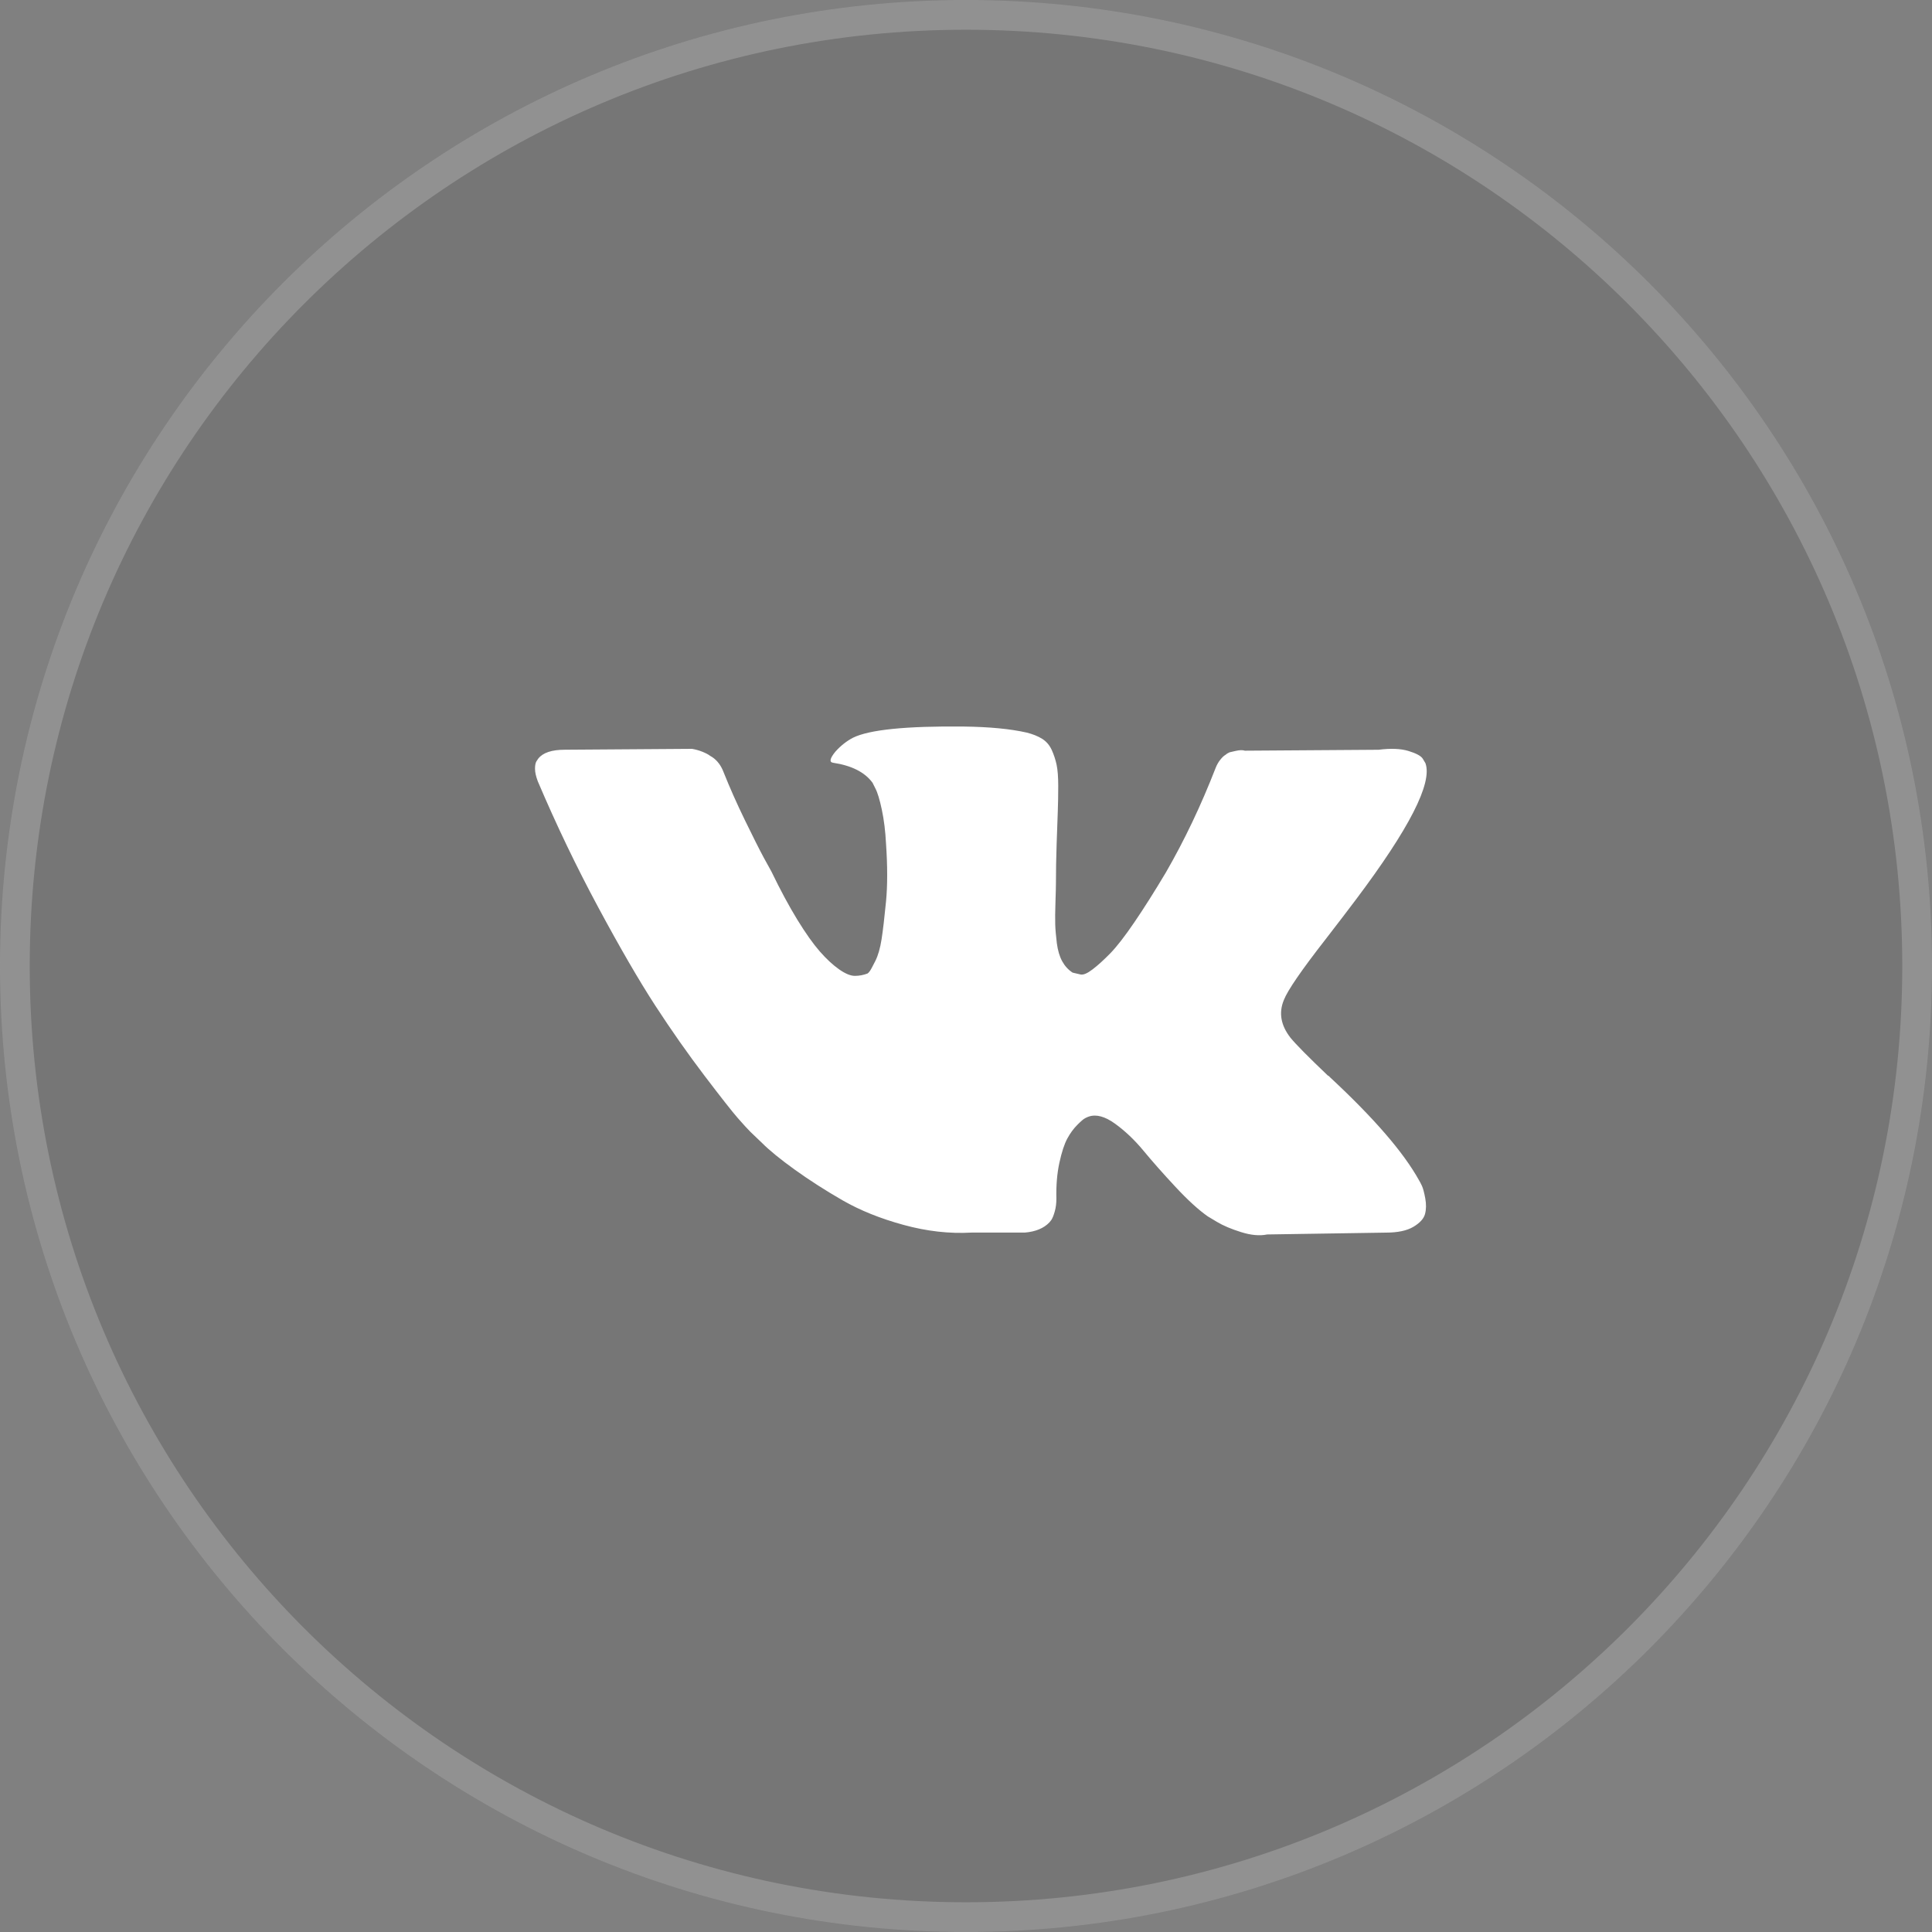
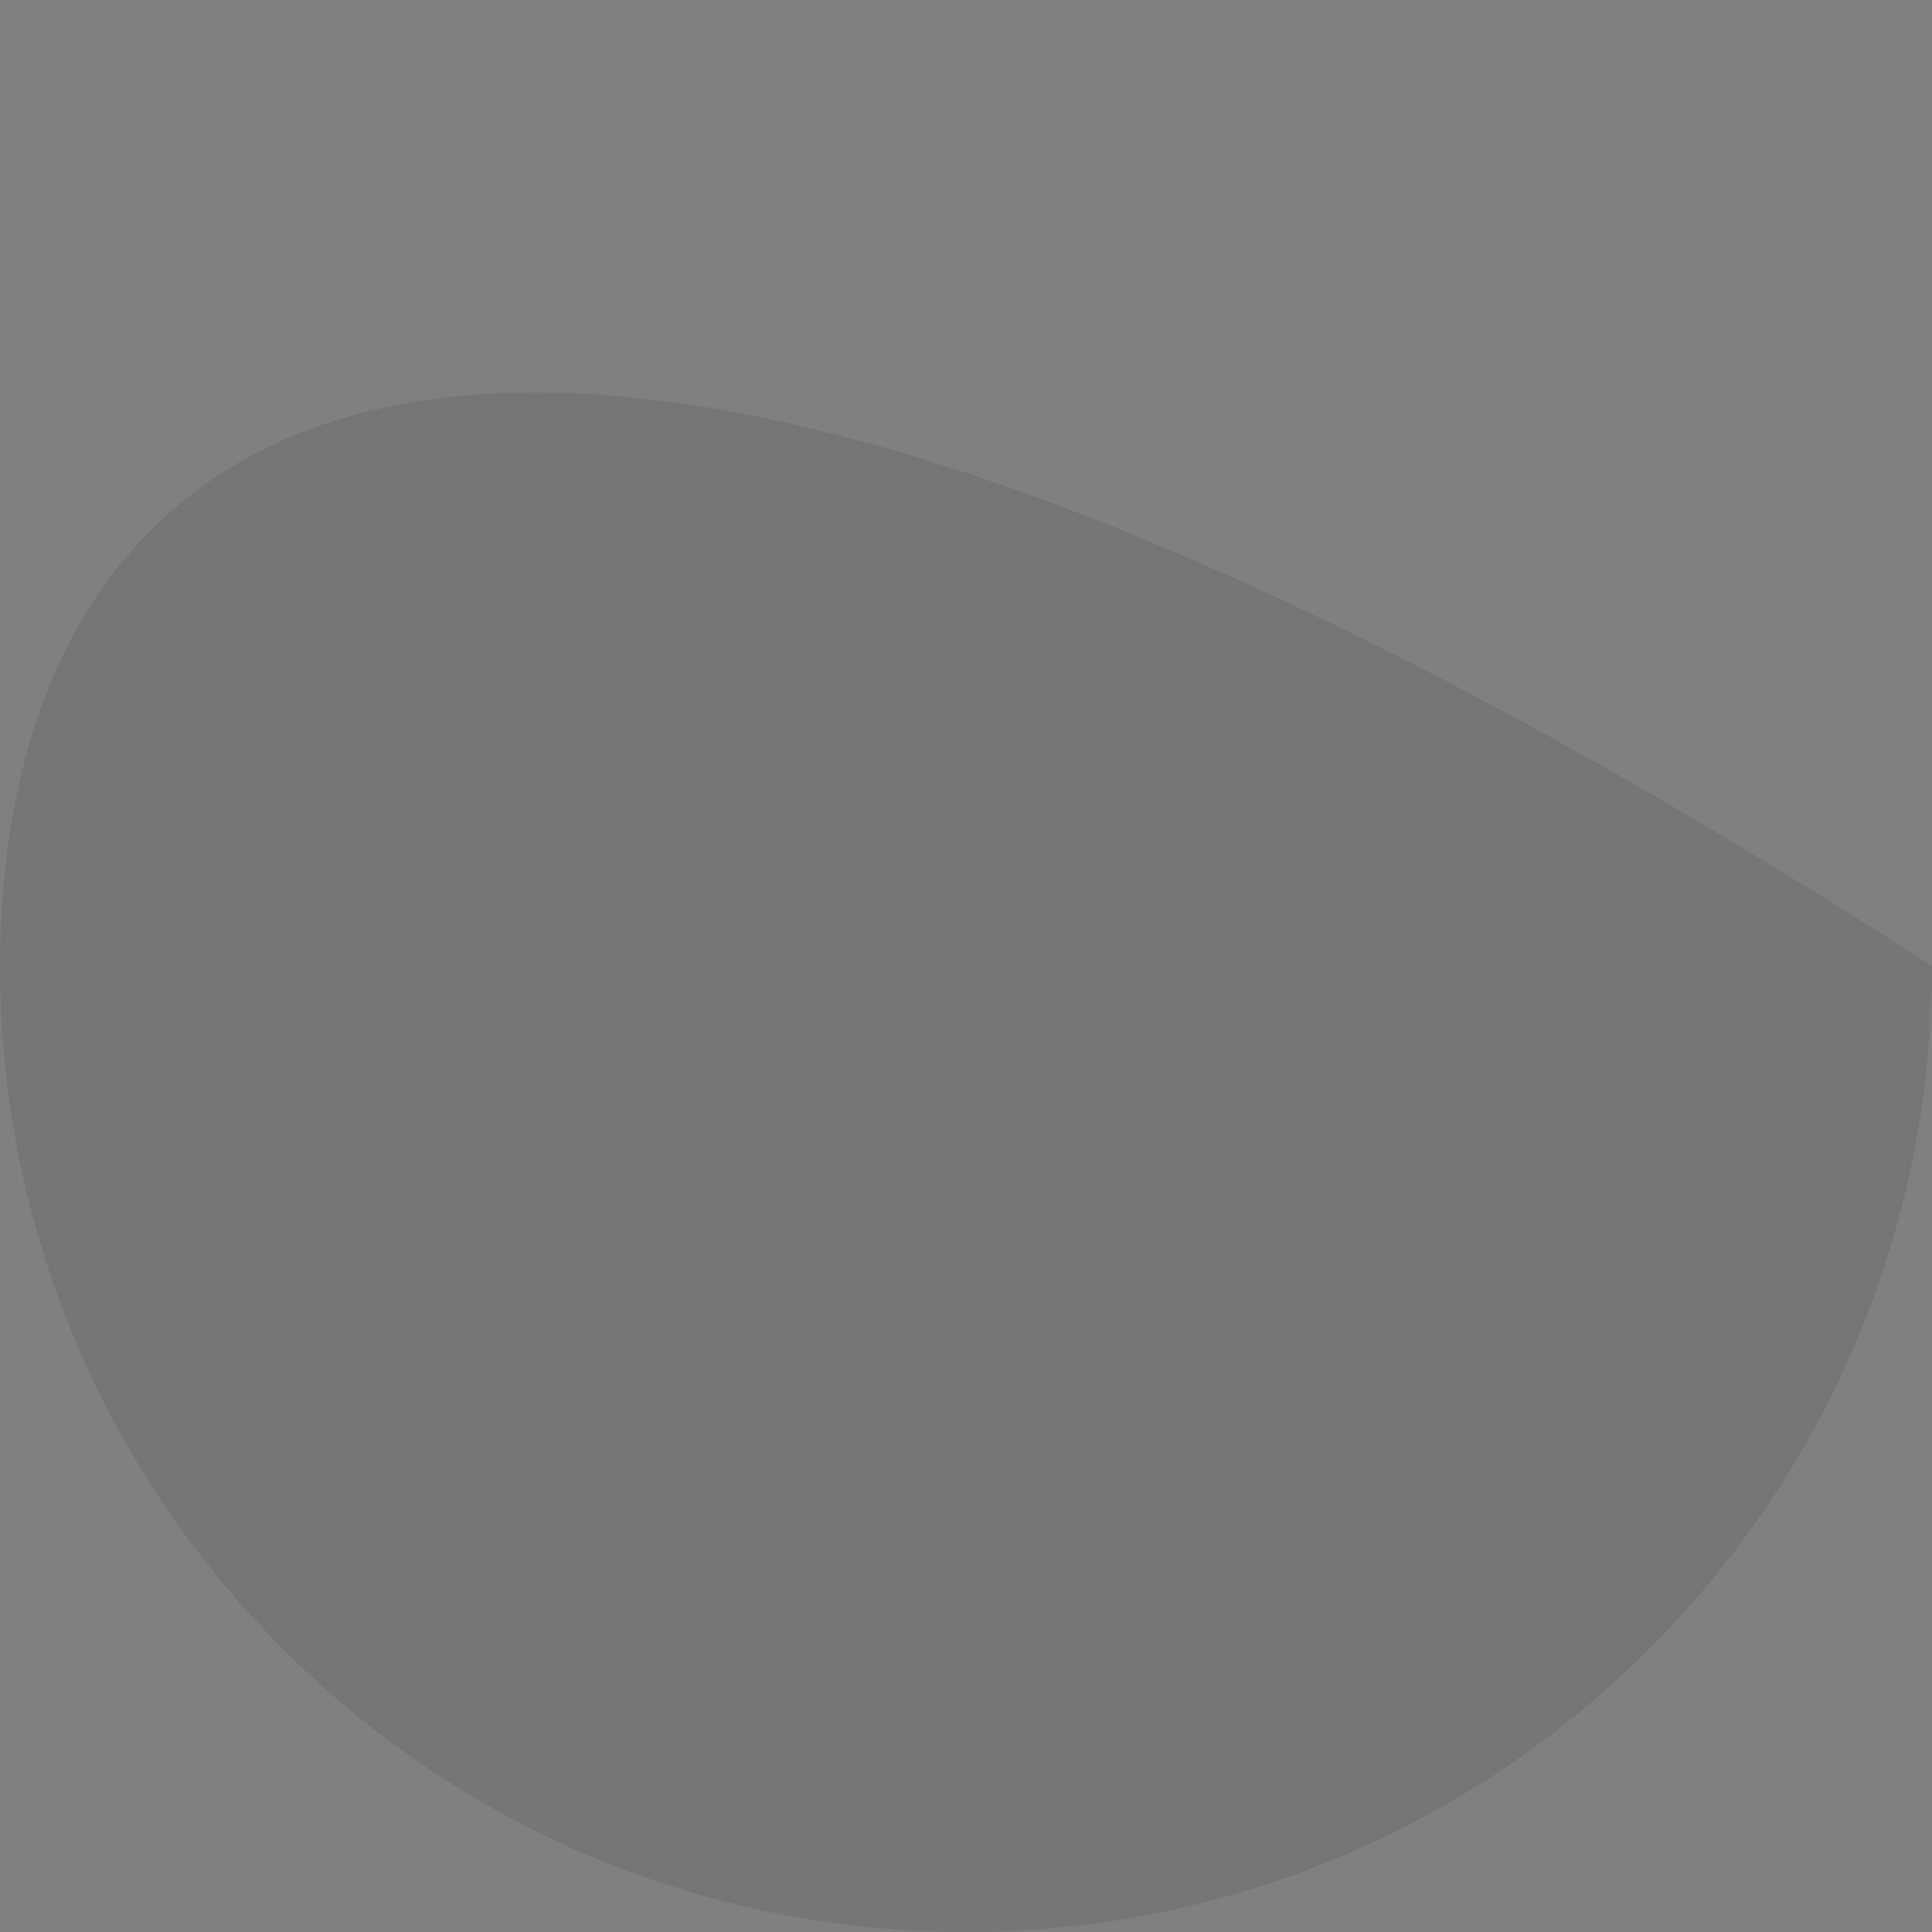
<svg xmlns="http://www.w3.org/2000/svg" width="65" height="65" viewBox="0 0 65 65" fill="none">
  <rect x="0" y="0" width="65" height="65" fill="#808080" stroke="none" />
  <g clip-path="url(#clip0_202_4099)">
-     <path d="M65 32.5C65 14.551 50.449 0 32.5 0C14.551 0 0 14.551 0 32.5C0 50.449 14.551 65 32.5 65C50.449 65 65 50.449 65 32.5Z" fill="#222222" fill-opacity="0.1" />
-     <path d="M64.5 32.5C64.5 14.827 50.173 0.5 32.5 0.5C14.827 0.5 0.5 14.827 0.5 32.5C0.5 50.173 14.827 64.5 32.5 64.5C50.173 64.5 64.5 50.173 64.5 32.5Z" stroke="white" stroke-opacity="0.2" />
+     <path d="M65 32.5C14.551 0 0 14.551 0 32.5C0 50.449 14.551 65 32.5 65C50.449 65 65 50.449 65 32.5Z" fill="#222222" fill-opacity="0.1" />
    <g clip-path="url(#clip1_202_4099)">
      <path d="M47.841 39.9C47.805 39.822 47.771 39.757 47.739 39.705C47.219 38.767 46.224 37.617 44.756 36.252L44.725 36.221L44.709 36.206L44.694 36.19H44.678C44.012 35.555 43.59 35.128 43.413 34.909C43.09 34.492 43.017 34.071 43.194 33.644C43.319 33.321 43.788 32.639 44.6 31.598C45.027 31.046 45.365 30.603 45.615 30.27C47.416 27.875 48.197 26.344 47.958 25.678L47.865 25.522C47.802 25.428 47.641 25.343 47.381 25.264C47.12 25.186 46.787 25.173 46.381 25.225L41.883 25.256C41.81 25.231 41.706 25.233 41.57 25.264L41.367 25.311L41.289 25.351L41.227 25.398C41.174 25.428 41.117 25.483 41.055 25.561C40.992 25.639 40.94 25.73 40.899 25.835C40.409 27.095 39.852 28.266 39.227 29.349C38.842 29.995 38.488 30.554 38.165 31.028C37.842 31.502 37.571 31.851 37.353 32.075C37.134 32.298 36.937 32.478 36.759 32.613C36.582 32.749 36.447 32.806 36.353 32.785C36.26 32.764 36.171 32.743 36.087 32.723C35.942 32.629 35.825 32.502 35.736 32.34C35.648 32.179 35.588 31.976 35.556 31.731C35.526 31.486 35.507 31.275 35.502 31.098C35.497 30.921 35.499 30.671 35.51 30.348C35.521 30.026 35.526 29.807 35.526 29.692C35.526 29.297 35.533 28.867 35.549 28.404C35.564 27.94 35.577 27.573 35.588 27.303C35.598 27.032 35.603 26.745 35.603 26.444C35.603 26.142 35.585 25.905 35.549 25.733C35.512 25.561 35.458 25.393 35.385 25.233C35.312 25.072 35.205 24.947 35.065 24.858C34.924 24.77 34.75 24.699 34.542 24.647C33.99 24.522 33.287 24.455 32.433 24.444C30.496 24.423 29.252 24.548 28.7 24.819C28.481 24.933 28.283 25.09 28.106 25.288C27.919 25.517 27.893 25.642 28.028 25.662C28.653 25.756 29.095 25.98 29.355 26.334L29.449 26.521C29.522 26.657 29.595 26.896 29.668 27.24C29.741 27.584 29.788 27.964 29.809 28.38C29.861 29.14 29.861 29.791 29.809 30.332C29.756 30.874 29.707 31.296 29.66 31.598C29.613 31.9 29.543 32.145 29.449 32.332C29.355 32.519 29.293 32.634 29.262 32.675C29.231 32.717 29.204 32.743 29.184 32.754C29.049 32.805 28.906 32.832 28.762 32.832C28.616 32.832 28.439 32.759 28.231 32.613C28.023 32.467 27.807 32.267 27.583 32.012C27.359 31.756 27.106 31.4 26.825 30.942C26.544 30.483 26.253 29.942 25.951 29.317L25.701 28.864C25.544 28.573 25.331 28.148 25.06 27.591C24.789 27.034 24.55 26.495 24.342 25.974C24.259 25.756 24.134 25.589 23.967 25.475L23.889 25.428C23.837 25.386 23.753 25.342 23.639 25.295C23.523 25.248 23.403 25.214 23.28 25.194L19 25.224C18.562 25.224 18.266 25.324 18.11 25.521L18.047 25.615C18.016 25.667 18 25.75 18 25.865C18 25.98 18.031 26.12 18.094 26.287C18.718 27.755 19.398 29.171 20.132 30.535C20.866 31.899 21.504 32.998 22.045 33.831C22.587 34.664 23.139 35.45 23.701 36.19C24.263 36.929 24.636 37.403 24.818 37.611C25 37.819 25.143 37.975 25.247 38.08L25.638 38.454C25.888 38.704 26.255 39.004 26.739 39.352C27.224 39.701 27.76 40.045 28.348 40.384C28.936 40.722 29.621 40.998 30.402 41.211C31.183 41.425 31.943 41.511 32.683 41.469H34.479C34.843 41.438 35.119 41.323 35.307 41.125L35.369 41.047C35.411 40.985 35.45 40.888 35.486 40.758C35.523 40.628 35.541 40.485 35.541 40.329C35.53 39.881 35.564 39.478 35.642 39.119C35.72 38.76 35.809 38.489 35.908 38.306C36.007 38.124 36.119 37.971 36.244 37.846C36.368 37.721 36.457 37.645 36.51 37.619C36.561 37.593 36.603 37.575 36.634 37.565C36.884 37.481 37.178 37.562 37.517 37.807C37.855 38.052 38.173 38.354 38.47 38.713C38.767 39.072 39.123 39.476 39.54 39.923C39.956 40.371 40.321 40.704 40.633 40.923L40.945 41.11C41.154 41.236 41.425 41.35 41.758 41.454C42.09 41.558 42.382 41.584 42.632 41.532L46.631 41.47C47.026 41.47 47.334 41.404 47.552 41.275C47.771 41.144 47.901 41.001 47.943 40.845C47.985 40.689 47.987 40.512 47.951 40.314C47.914 40.116 47.877 39.978 47.841 39.9Z" fill="white" />
    </g>
  </g>
  <defs>
    <clipPath id="clip0_202_4099">
      <rect width="65" height="65" fill="white" />
    </clipPath>
    <clipPath id="clip1_202_4099">
-       <rect width="30" height="30" fill="white" transform="translate(18 18)" />
-     </clipPath>
+       </clipPath>
  </defs>
</svg>